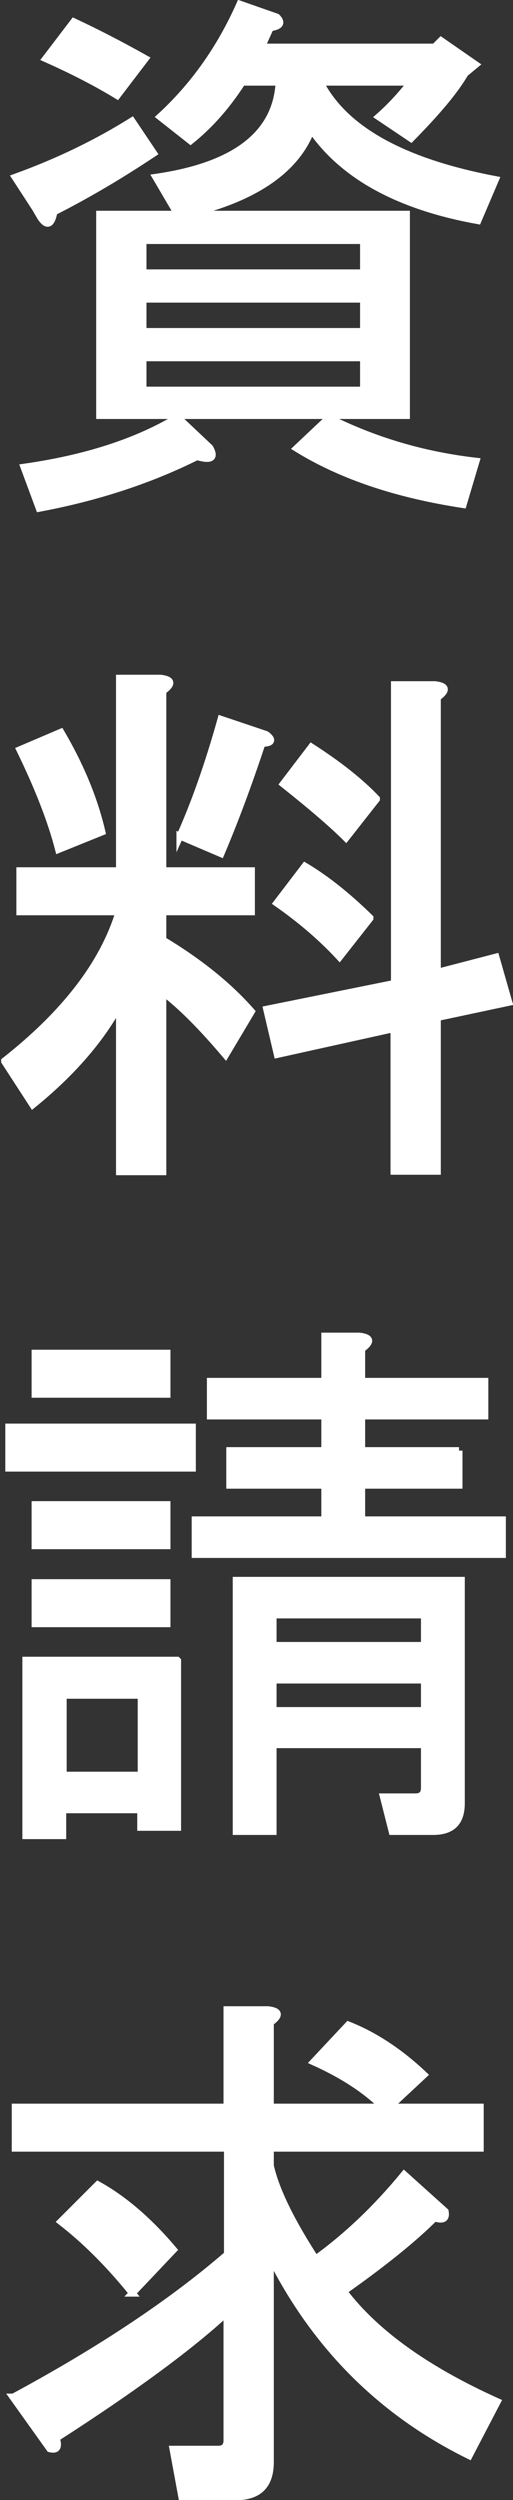
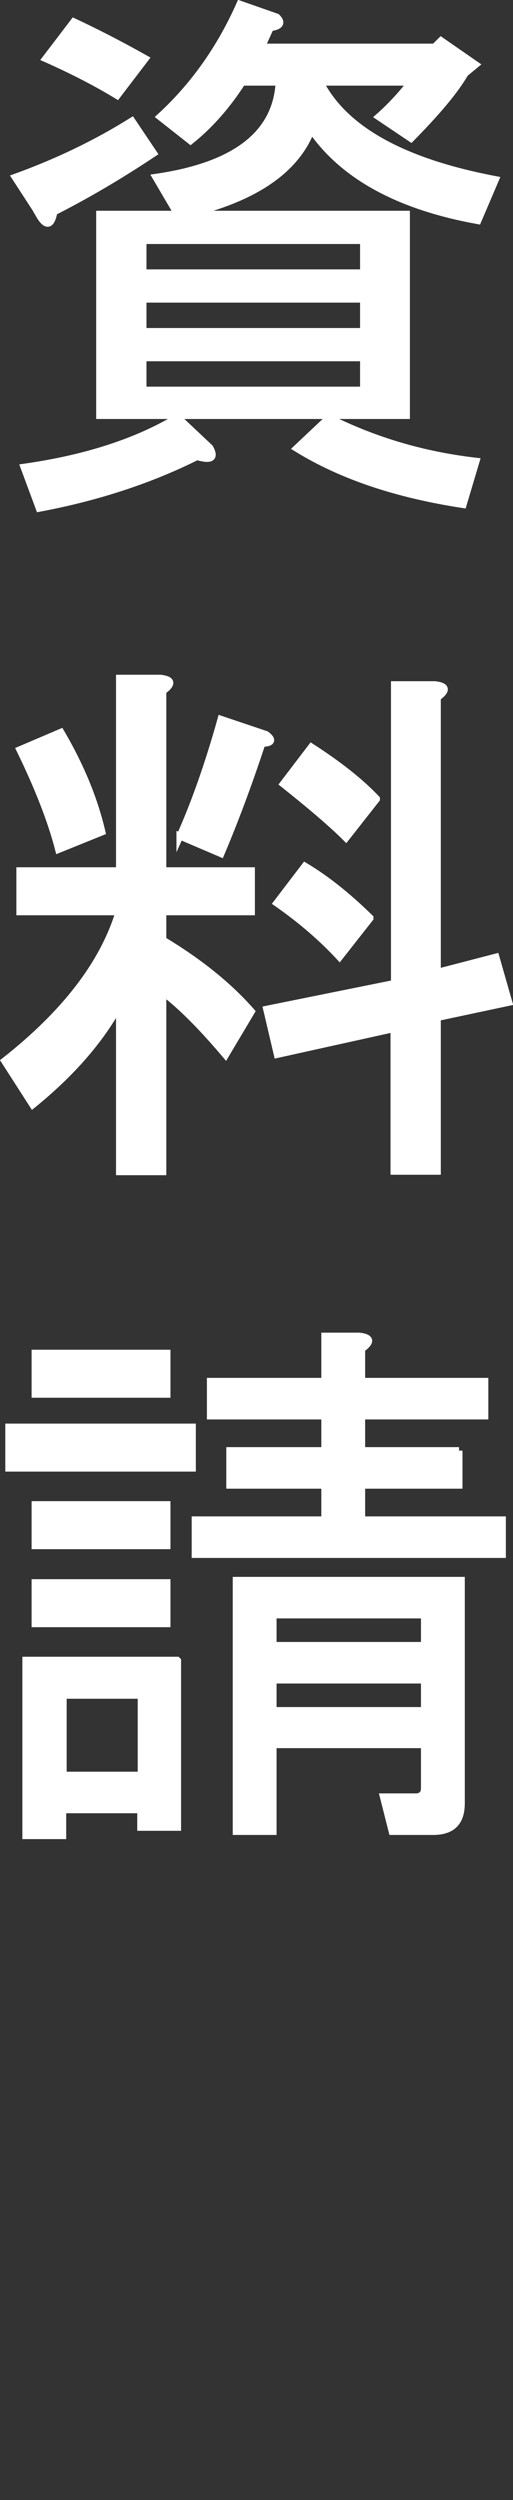
<svg xmlns="http://www.w3.org/2000/svg" id="_レイヤー_2" viewBox="0 0 11.12 54.15">
  <rect x="0" y="0" width="11.12" height="54.15" fill="#333333" stroke="none" />
  <defs>
    <style>.cls-1{fill:none;isolation:isolate;}.cls-2{fill:#fff;stroke:#fff;stroke-miterlimit:10;stroke-width:.15px;}</style>
  </defs>
  <g id="_レイヤー_1-2">
    <g class="cls-1">
      <path class="cls-2" d="m.85,4.64l-.52-.8c.94-.34,1.78-.75,2.53-1.22l.47.7c-.75.5-1.47.92-2.16,1.27-.06.31-.17.33-.33.05Zm-.33,5.48c1.34-.19,2.45-.55,3.33-1.08l.7.66c.12.22.03.28-.28.19-1,.5-2.14.88-3.42,1.12l-.33-.89ZM1.6.47c.47.22.98.48,1.55.8l-.61.8c-.41-.25-.92-.52-1.55-.8l.61-.8Zm2.48,4.17h4.73v4.36H2.16v-4.36h1.69l-.47-.8c1.72-.25,2.61-.94,2.67-2.06h-.8c-.34.53-.72.95-1.12,1.27l-.66-.52c.72-.66,1.3-1.47,1.73-2.44l.8.28c.12.12.08.2-.14.23l-.19.42h3.75l.14-.14.75.52-.23.19c-.22.38-.61.84-1.17,1.41l-.7-.47c.25-.22.48-.47.7-.75h-1.97c.53,1.03,1.8,1.73,3.8,2.11l-.38.89c-1.72-.31-2.92-.97-3.61-1.97-.34.88-1.23,1.48-2.67,1.83Zm3.8,1.27v-.7H3.1v.7h4.78Zm0,1.27v-.7H3.1v.7h4.78Zm0,1.27v-.7H3.1v.7h4.78Zm2.16,2.48c-1.44-.22-2.64-.62-3.61-1.22l.7-.66c1,.5,2.06.81,3.19.94l-.28.94Z" />
-       <path class="cls-2" d="m.1,22.98c1.31-1.03,2.14-2.11,2.48-3.23H.43v-.89h2.16v-4.17h.89c.25.03.27.12.05.28v3.89h1.92v.89h-1.92v.61c.78.47,1.42.98,1.92,1.55l-.56.94c-.5-.59-.95-1.05-1.36-1.36v3.89h-.94v-3.61c-.41.75-1.03,1.47-1.88,2.16l-.61-.94Zm1.22-7.12c.44.75.73,1.47.89,2.16l-.94.38c-.16-.62-.44-1.34-.84-2.16l.89-.38Zm2.58,2.25c.31-.69.61-1.53.89-2.53l.98.33c.16.12.12.19-.09.19-.31.94-.61,1.73-.89,2.39l-.89-.38Zm5.53-3.28c.25.03.27.12.05.28v5.95l1.27-.33.28.98-1.55.33v3.33h-.94v-3.09l-2.53.56-.23-.98,2.77-.56v-6.47h.89Zm-1.41,5.06l-.66.84c-.38-.41-.83-.8-1.36-1.17l.61-.8c.47.28.94.66,1.41,1.12Zm.14-2.58l-.66.84c-.28-.28-.73-.67-1.36-1.17l.61-.8c.59.38,1.06.75,1.41,1.12Z" />
+       <path class="cls-2" d="m.1,22.98c1.31-1.03,2.14-2.11,2.48-3.23H.43v-.89h2.16v-4.17h.89c.25.03.27.12.05.28v3.89h1.92v.89h-1.92v.61c.78.47,1.42.98,1.92,1.55l-.56.94c-.5-.59-.95-1.05-1.36-1.36v3.89h-.94v-3.61c-.41.75-1.03,1.47-1.88,2.16Zm1.22-7.12c.44.75.73,1.47.89,2.16l-.94.38c-.16-.62-.44-1.34-.84-2.16l.89-.38Zm2.58,2.25c.31-.69.61-1.53.89-2.53l.98.33c.16.12.12.19-.09.19-.31.94-.61,1.73-.89,2.39l-.89-.38Zm5.53-3.28c.25.03.27.12.05.28v5.95l1.27-.33.28.98-1.55.33v3.33h-.94v-3.09l-2.53.56-.23-.98,2.77-.56v-6.47h.89Zm-1.41,5.06l-.66.84c-.38-.41-.83-.8-1.36-1.17l.61-.8c.47.28.94.66,1.41,1.12Zm.14-2.58l-.66.84c-.28-.28-.73-.67-1.36-1.17l.61-.8c.59.38,1.06.75,1.41,1.12Z" />
      <path class="cls-2" d="m.19,31.8v-.89h3.98v.89H.19Zm3.66,4.17v3.61h-.8v-.38h-1.69v.56h-.8v-3.8h3.28Zm-.23-6.66v.89H.76v-.89h2.86Zm0,3.28v.89H.76v-.89h2.86Zm0,1.69v.89H.76v-.89h2.86Zm-.56,2.44h-1.69v1.73h1.69v-1.73Zm6.89-5.3v.75h-2.11v.75h3.05v.75h-6.66v-.75h2.81v-.75h-2.06v-.75h2.06v-.75h-2.48v-.75h2.48v-.98h.75c.25.03.27.12.05.28v.7h2.67v.75h-2.67v.75h2.11Zm-.56,8.25h-.89l-.19-.75h.7c.12,0,.19-.06.19-.19v-.94h-3.28v1.88h-.8v-5.44h4.88v4.83c0,.41-.2.61-.61.61Zm-.19-4.69h-3.28v.66h3.28v-.66Zm0,1.41h-3.28v.66h3.28v-.66Z" />
-       <path class="cls-2" d="m.29,51.92c1.91-1.03,3.45-2.06,4.64-3.09v-2.3H.33v-.89h4.59v-2.11h.89c.25.03.27.12.05.28v1.83h2.44c-.38-.38-.88-.7-1.5-.98l.75-.8c.56.22,1.11.58,1.64,1.08l-.75.7h1.97v.89h-4.55v.38c.12.53.45,1.2.98,2.02.69-.5,1.33-1.11,1.92-1.83l.89.8c.03.16-.05.2-.23.14-.44.44-1.09.97-1.97,1.59.69.91,1.8,1.7,3.33,2.39l-.61,1.17c-1.91-.94-3.34-2.38-4.31-4.31v4.45c0,.5-.25.75-.75.75h-1.17l-.19-1.03h.98c.12,0,.19-.06.19-.19v-2.77c-.81.75-2.05,1.66-3.7,2.72.06.19.02.27-.14.23l-.8-1.12Zm2.58-2.25c-.5-.62-1.02-1.14-1.55-1.55l.8-.8c.56.31,1.11.78,1.64,1.41l-.89.94Z" />
    </g>
  </g>
</svg>